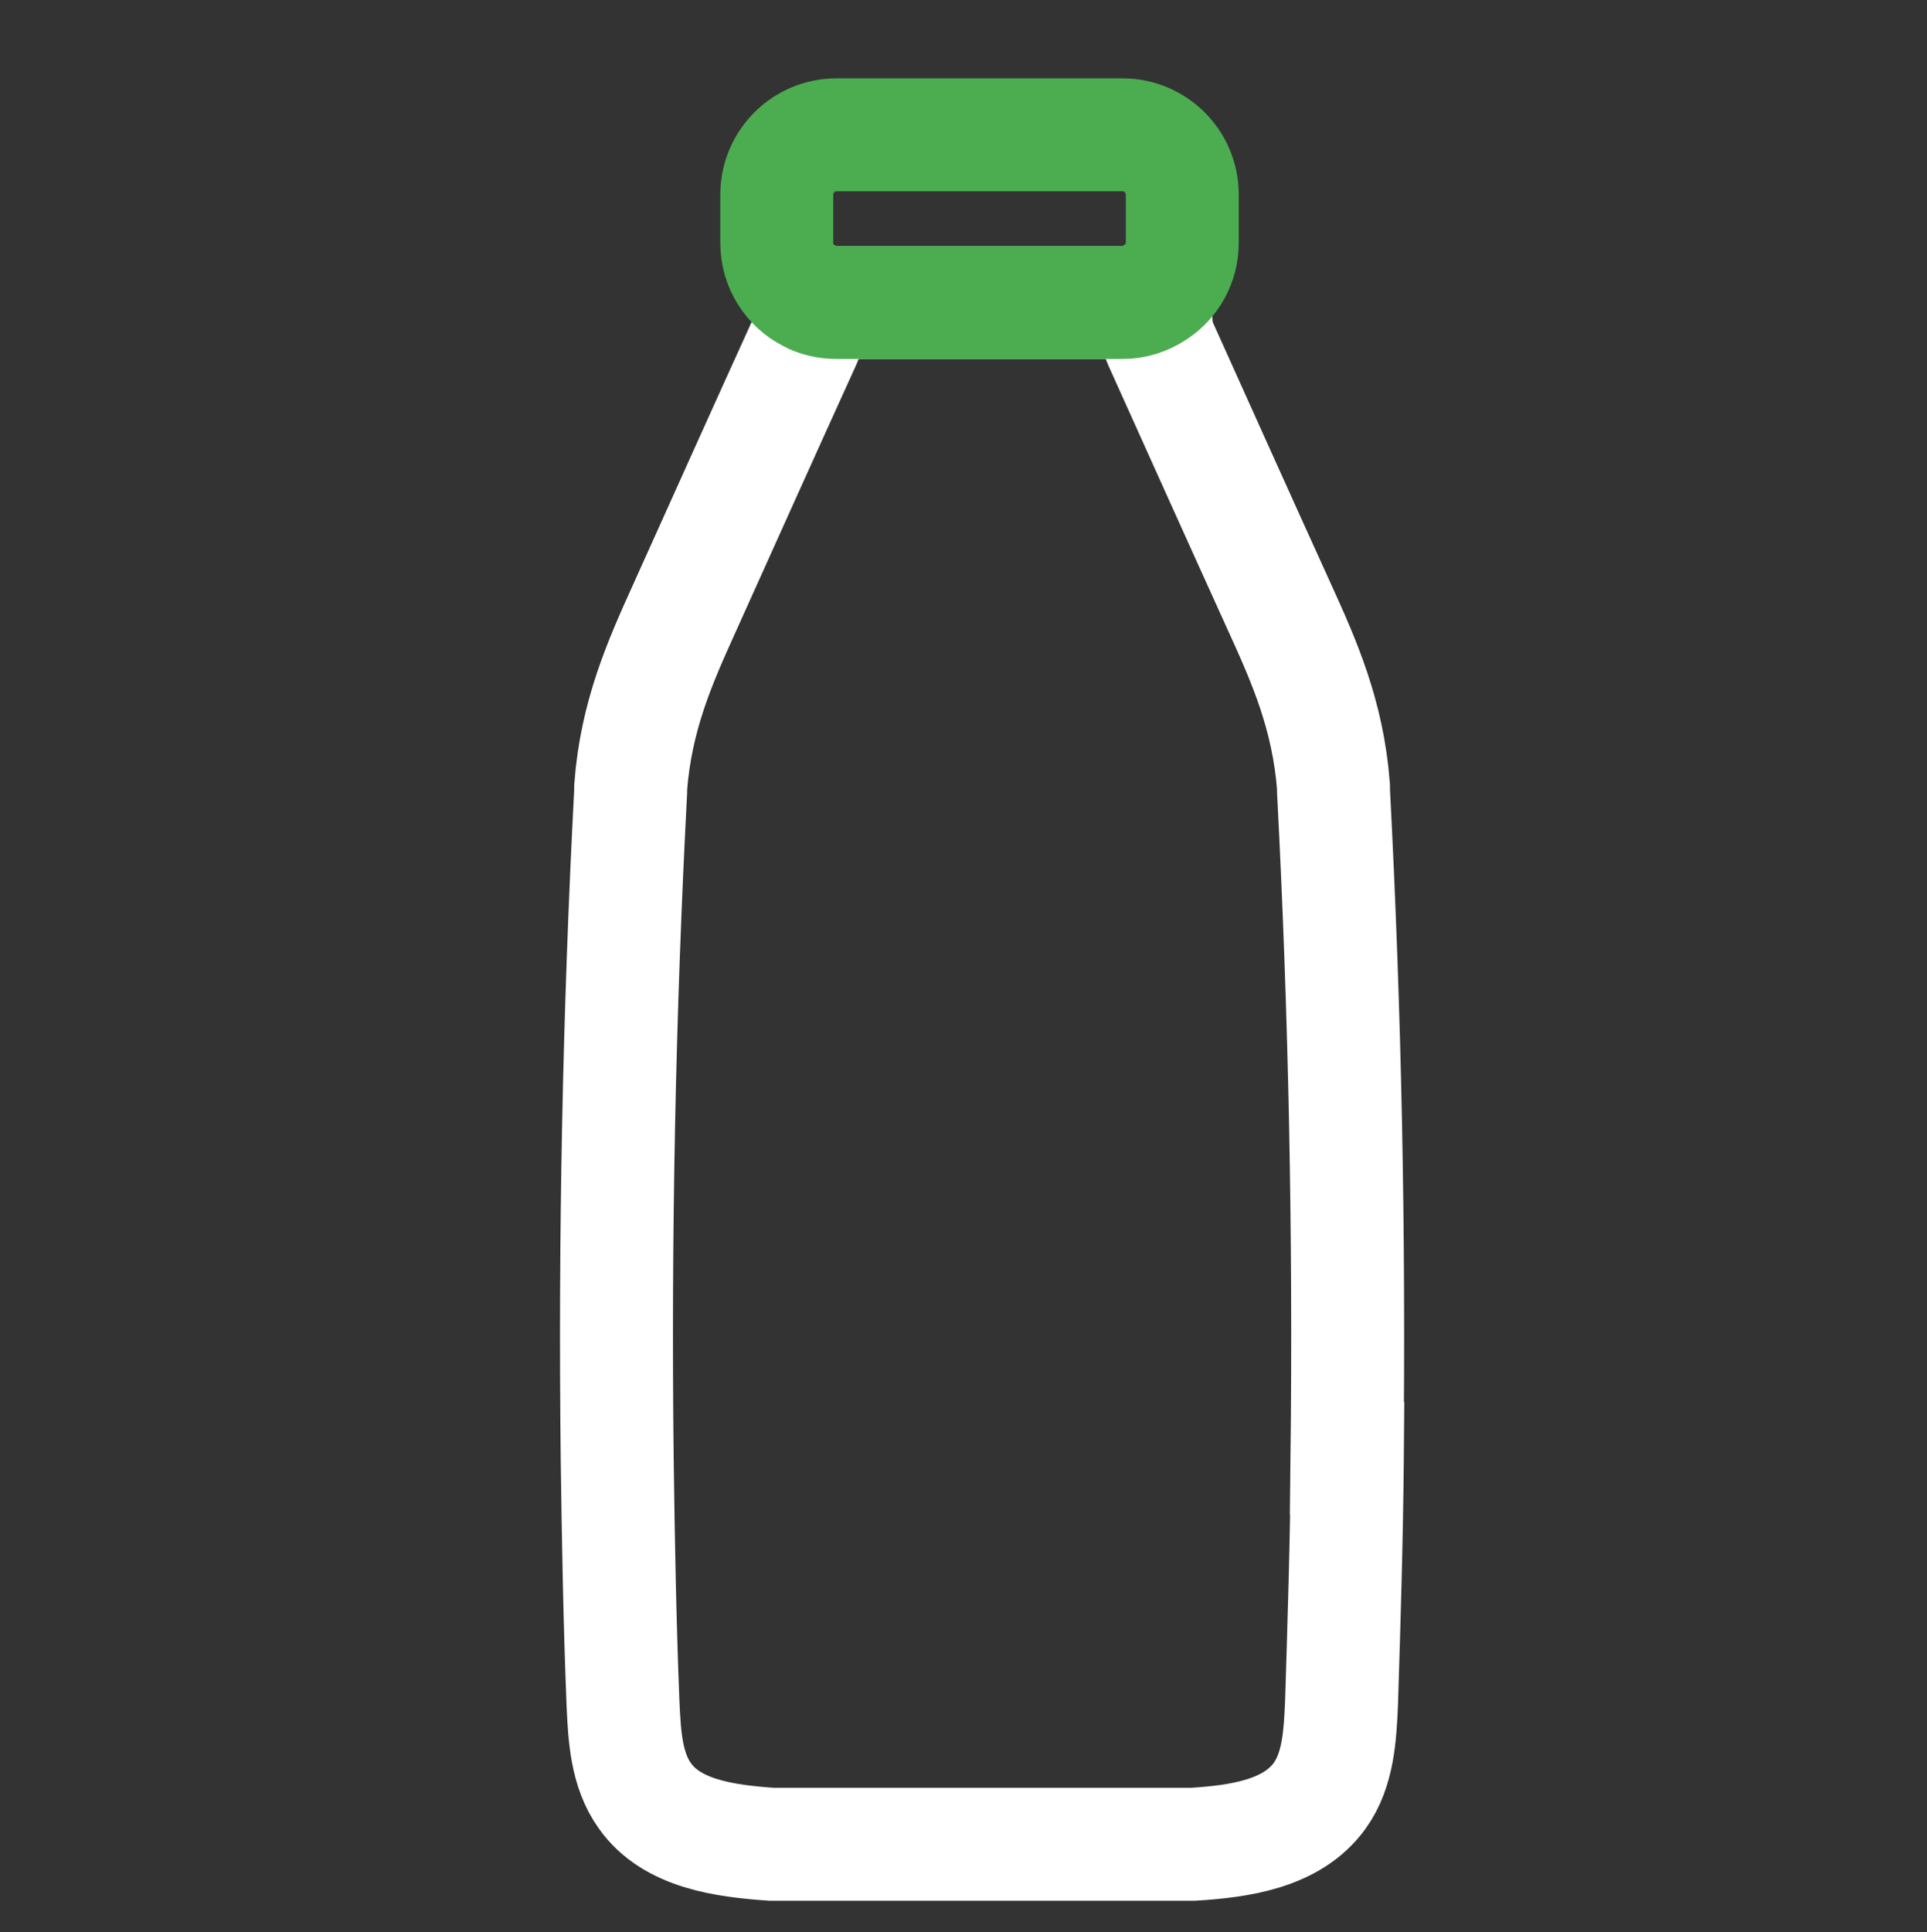
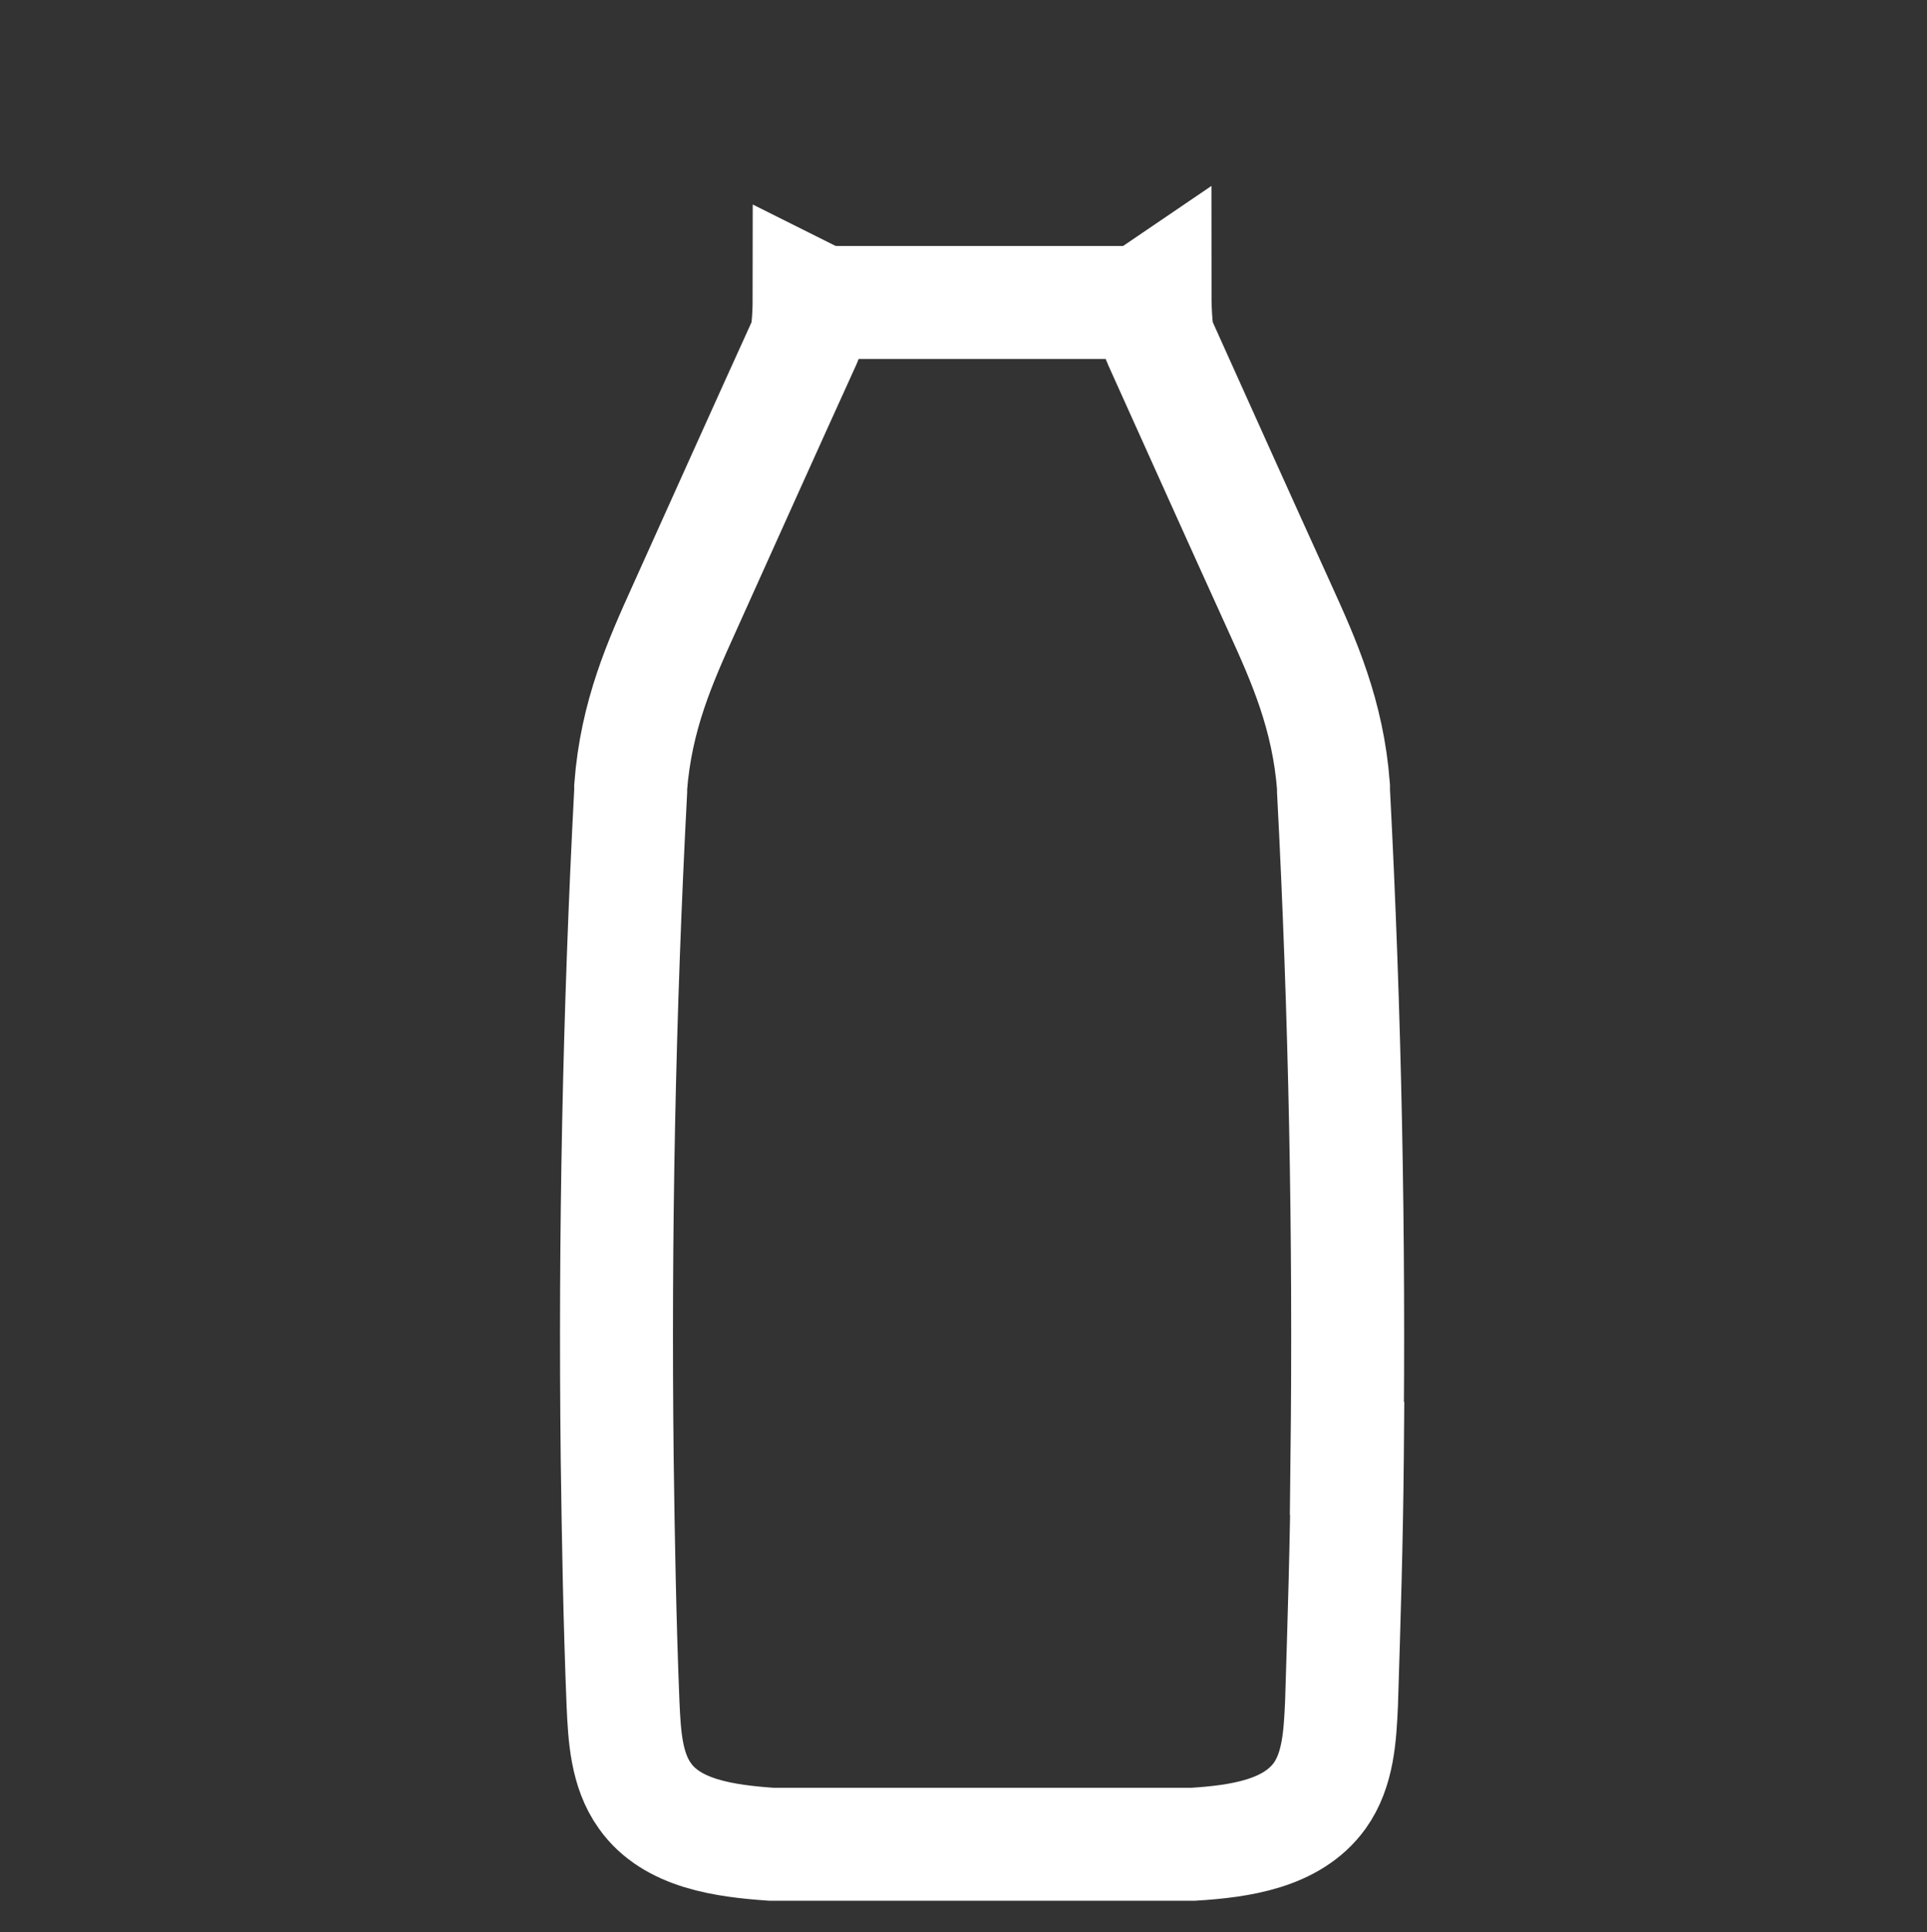
<svg xmlns="http://www.w3.org/2000/svg" version="1.1" viewBox="0 0 528.9 530.2">
  <rect x="0" y="0" width="528.9" height="530.2" fill="#333333" stroke="none" />
  <defs>
    <style>
      .cls-1 {
        stroke: #fff;
      }

      .cls-1, .cls-2 {
        fill: none;
        stroke-linecap: round;
        stroke-miterlimit: 10;
        stroke-width: 31px;
      }

      .cls-2 {
        stroke: #4bad4f;
      }
    </style>
  </defs>
  <g>
    <g id="Layer_1">
      <g id="Layer_1-2" data-name="Layer_1">
        <g>
          <path class="cls-1" d="M369.8,400.3c-.2,22.5-.9,45-1.6,67.3-.4,8.8-.9,18.1-6,25.2-7.6,10.5-22,12.5-34.8,13.3h-115.6c-12.8-.9-27.4-2.8-34.8-13.3-5.1-7.1-5.6-16.4-6-25.2-.9-22.5-1.3-45-1.6-67.3-.7-61.1.5-122.3,3.7-183.2v-1.1c1.5-19.7,8.1-34.4,14.7-49,11-24.4,22-48.9,33.1-73.3,1-1.8,1.2-9.5,1.2-12.5,2.2,1.1,4.8,1.8,7.5,1.8h78.5c3.3,0,6.4-1,8.9-2.7,0,1.8.1,11.1,1.2,13.3,11,24.4,22,48.9,33.1,73.3,6.6,14.5,13.2,29.3,14.7,49v1.1c3.2,61.1,4.4,122.2,3.7,183.2h.1Z" />
-           <path class="cls-2" d="M324.5,53.3v13.3c0,5.7-2.9,10.8-7.5,13.7-2.6,1.7-5.6,2.7-8.9,2.7h-78.5c-2.7,0-5.3-.6-7.5-1.8-5.3-2.7-8.9-8.2-8.9-14.5v-13.3c0-9,7.3-16.4,16.4-16.4h78.5c9,0,16.4,7.3,16.4,16.4h0Z" />
        </g>
      </g>
    </g>
  </g>
</svg>